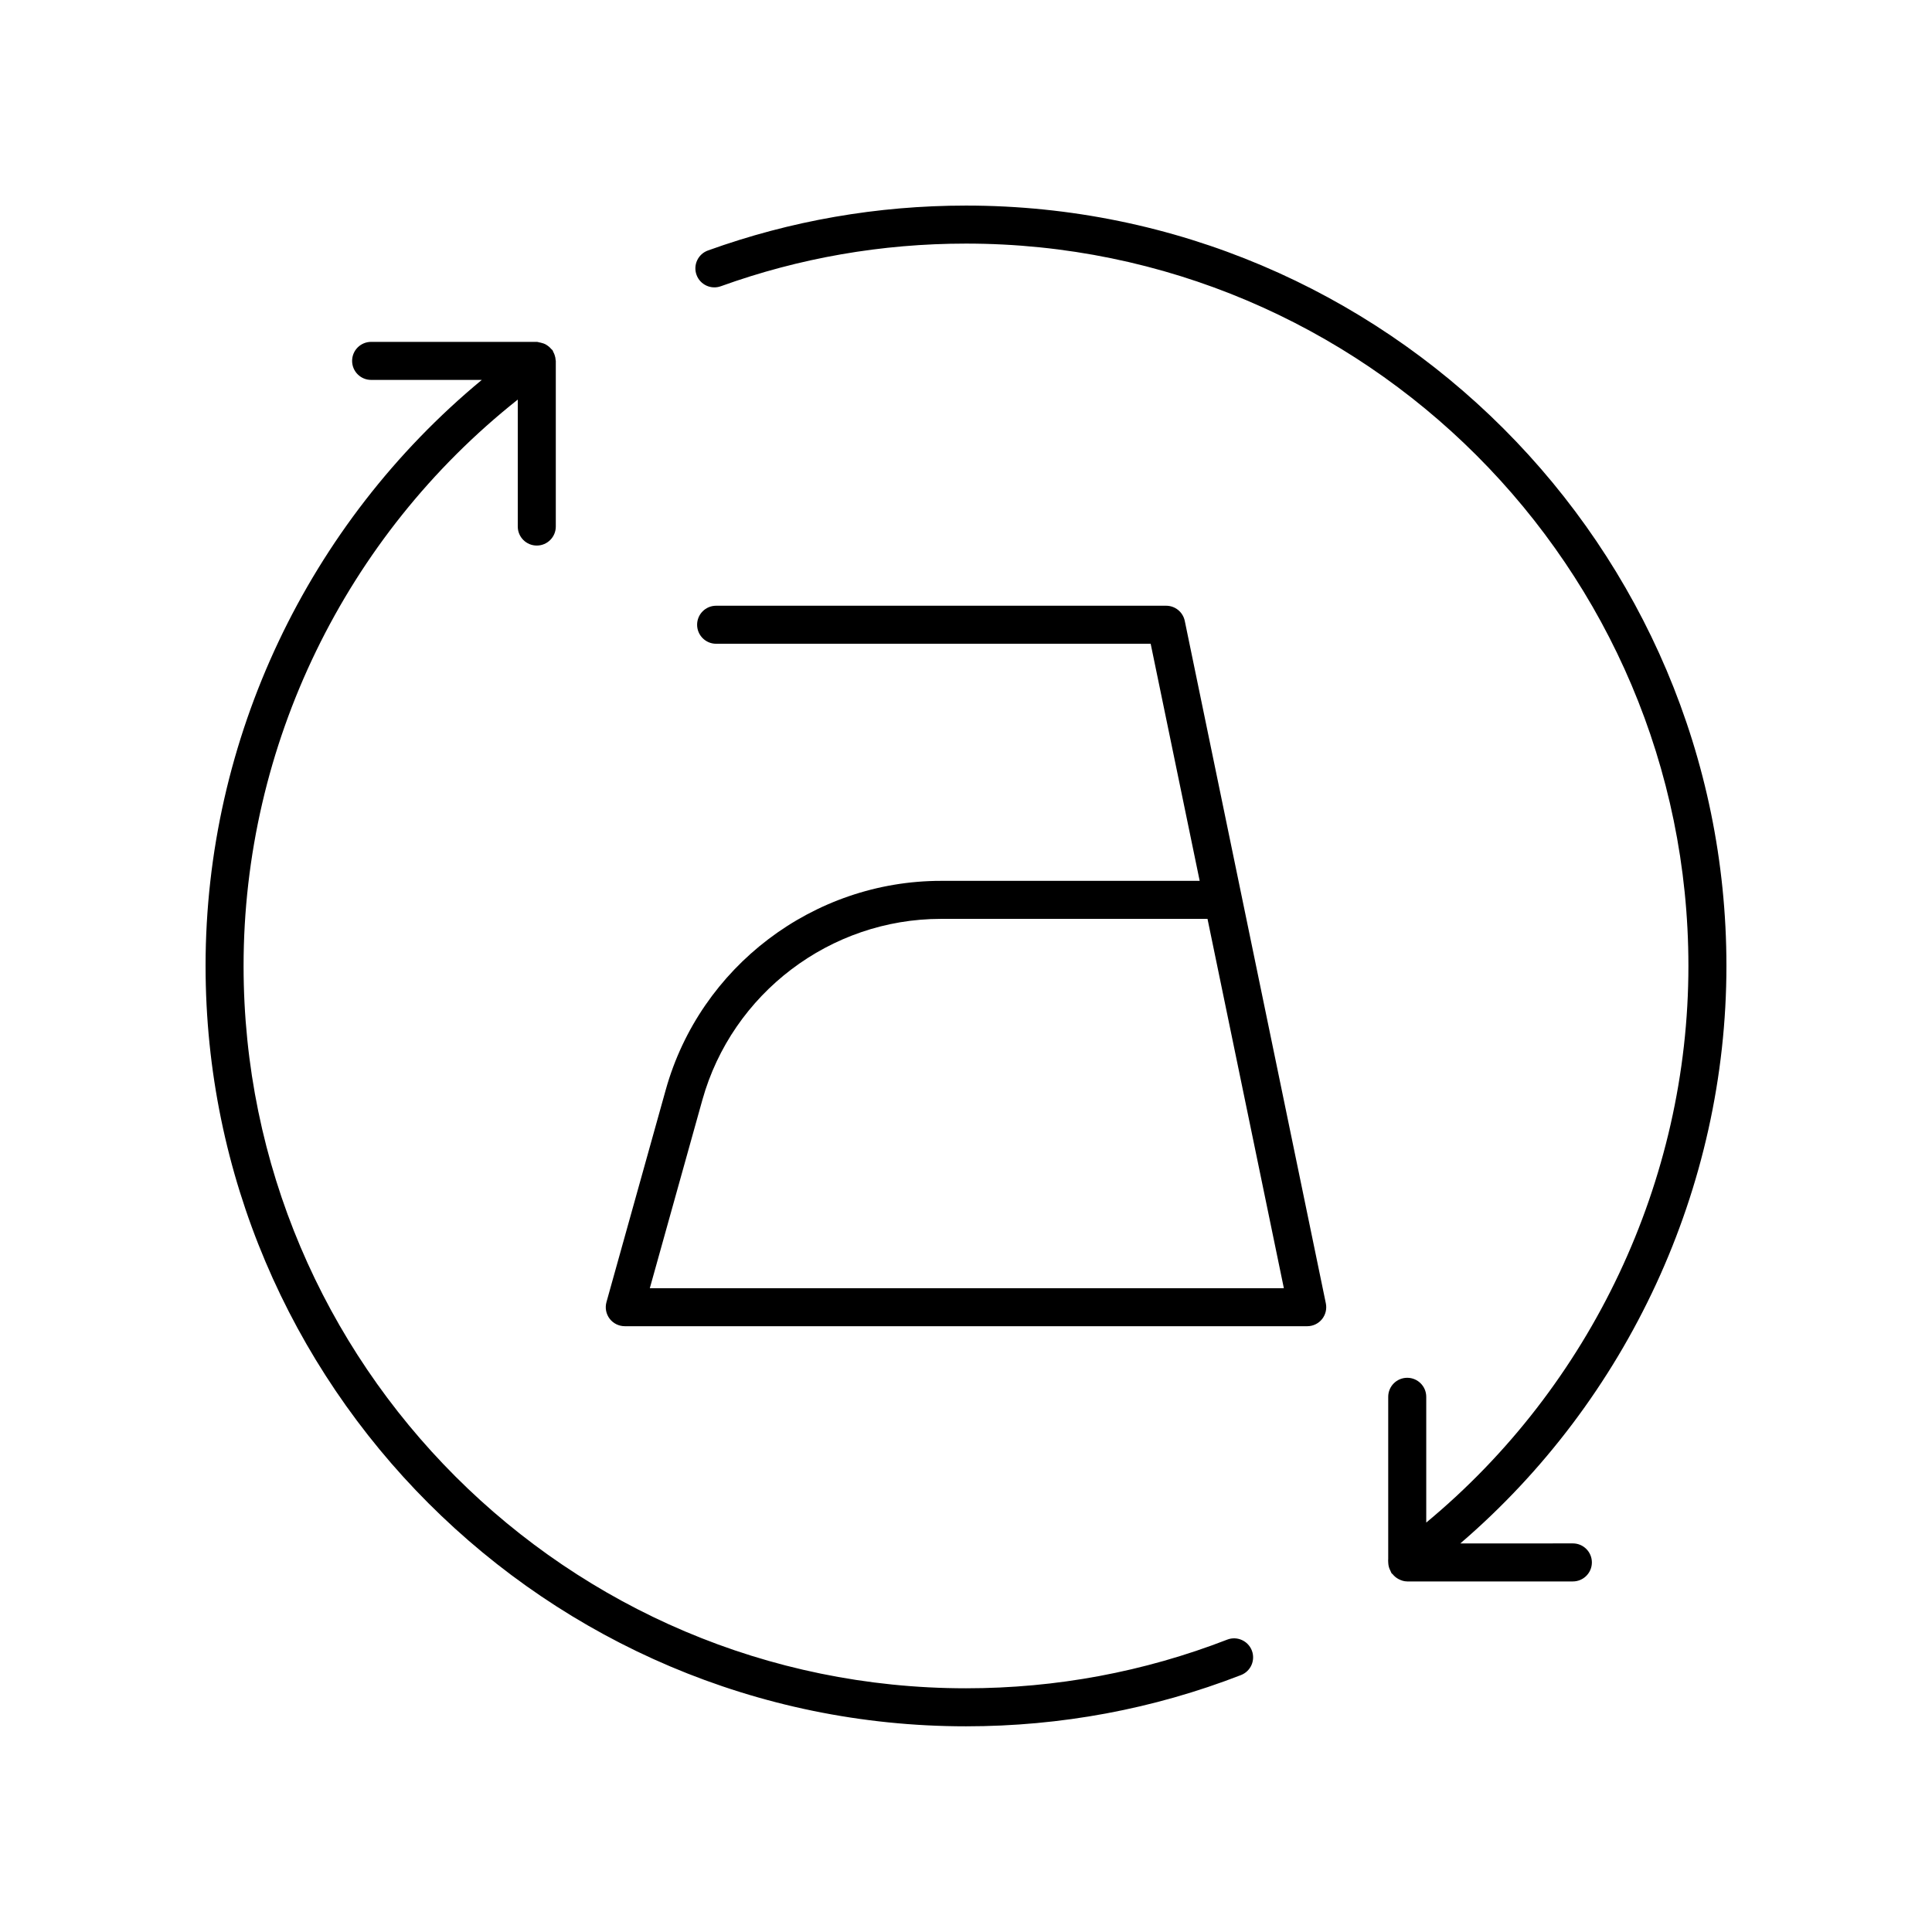
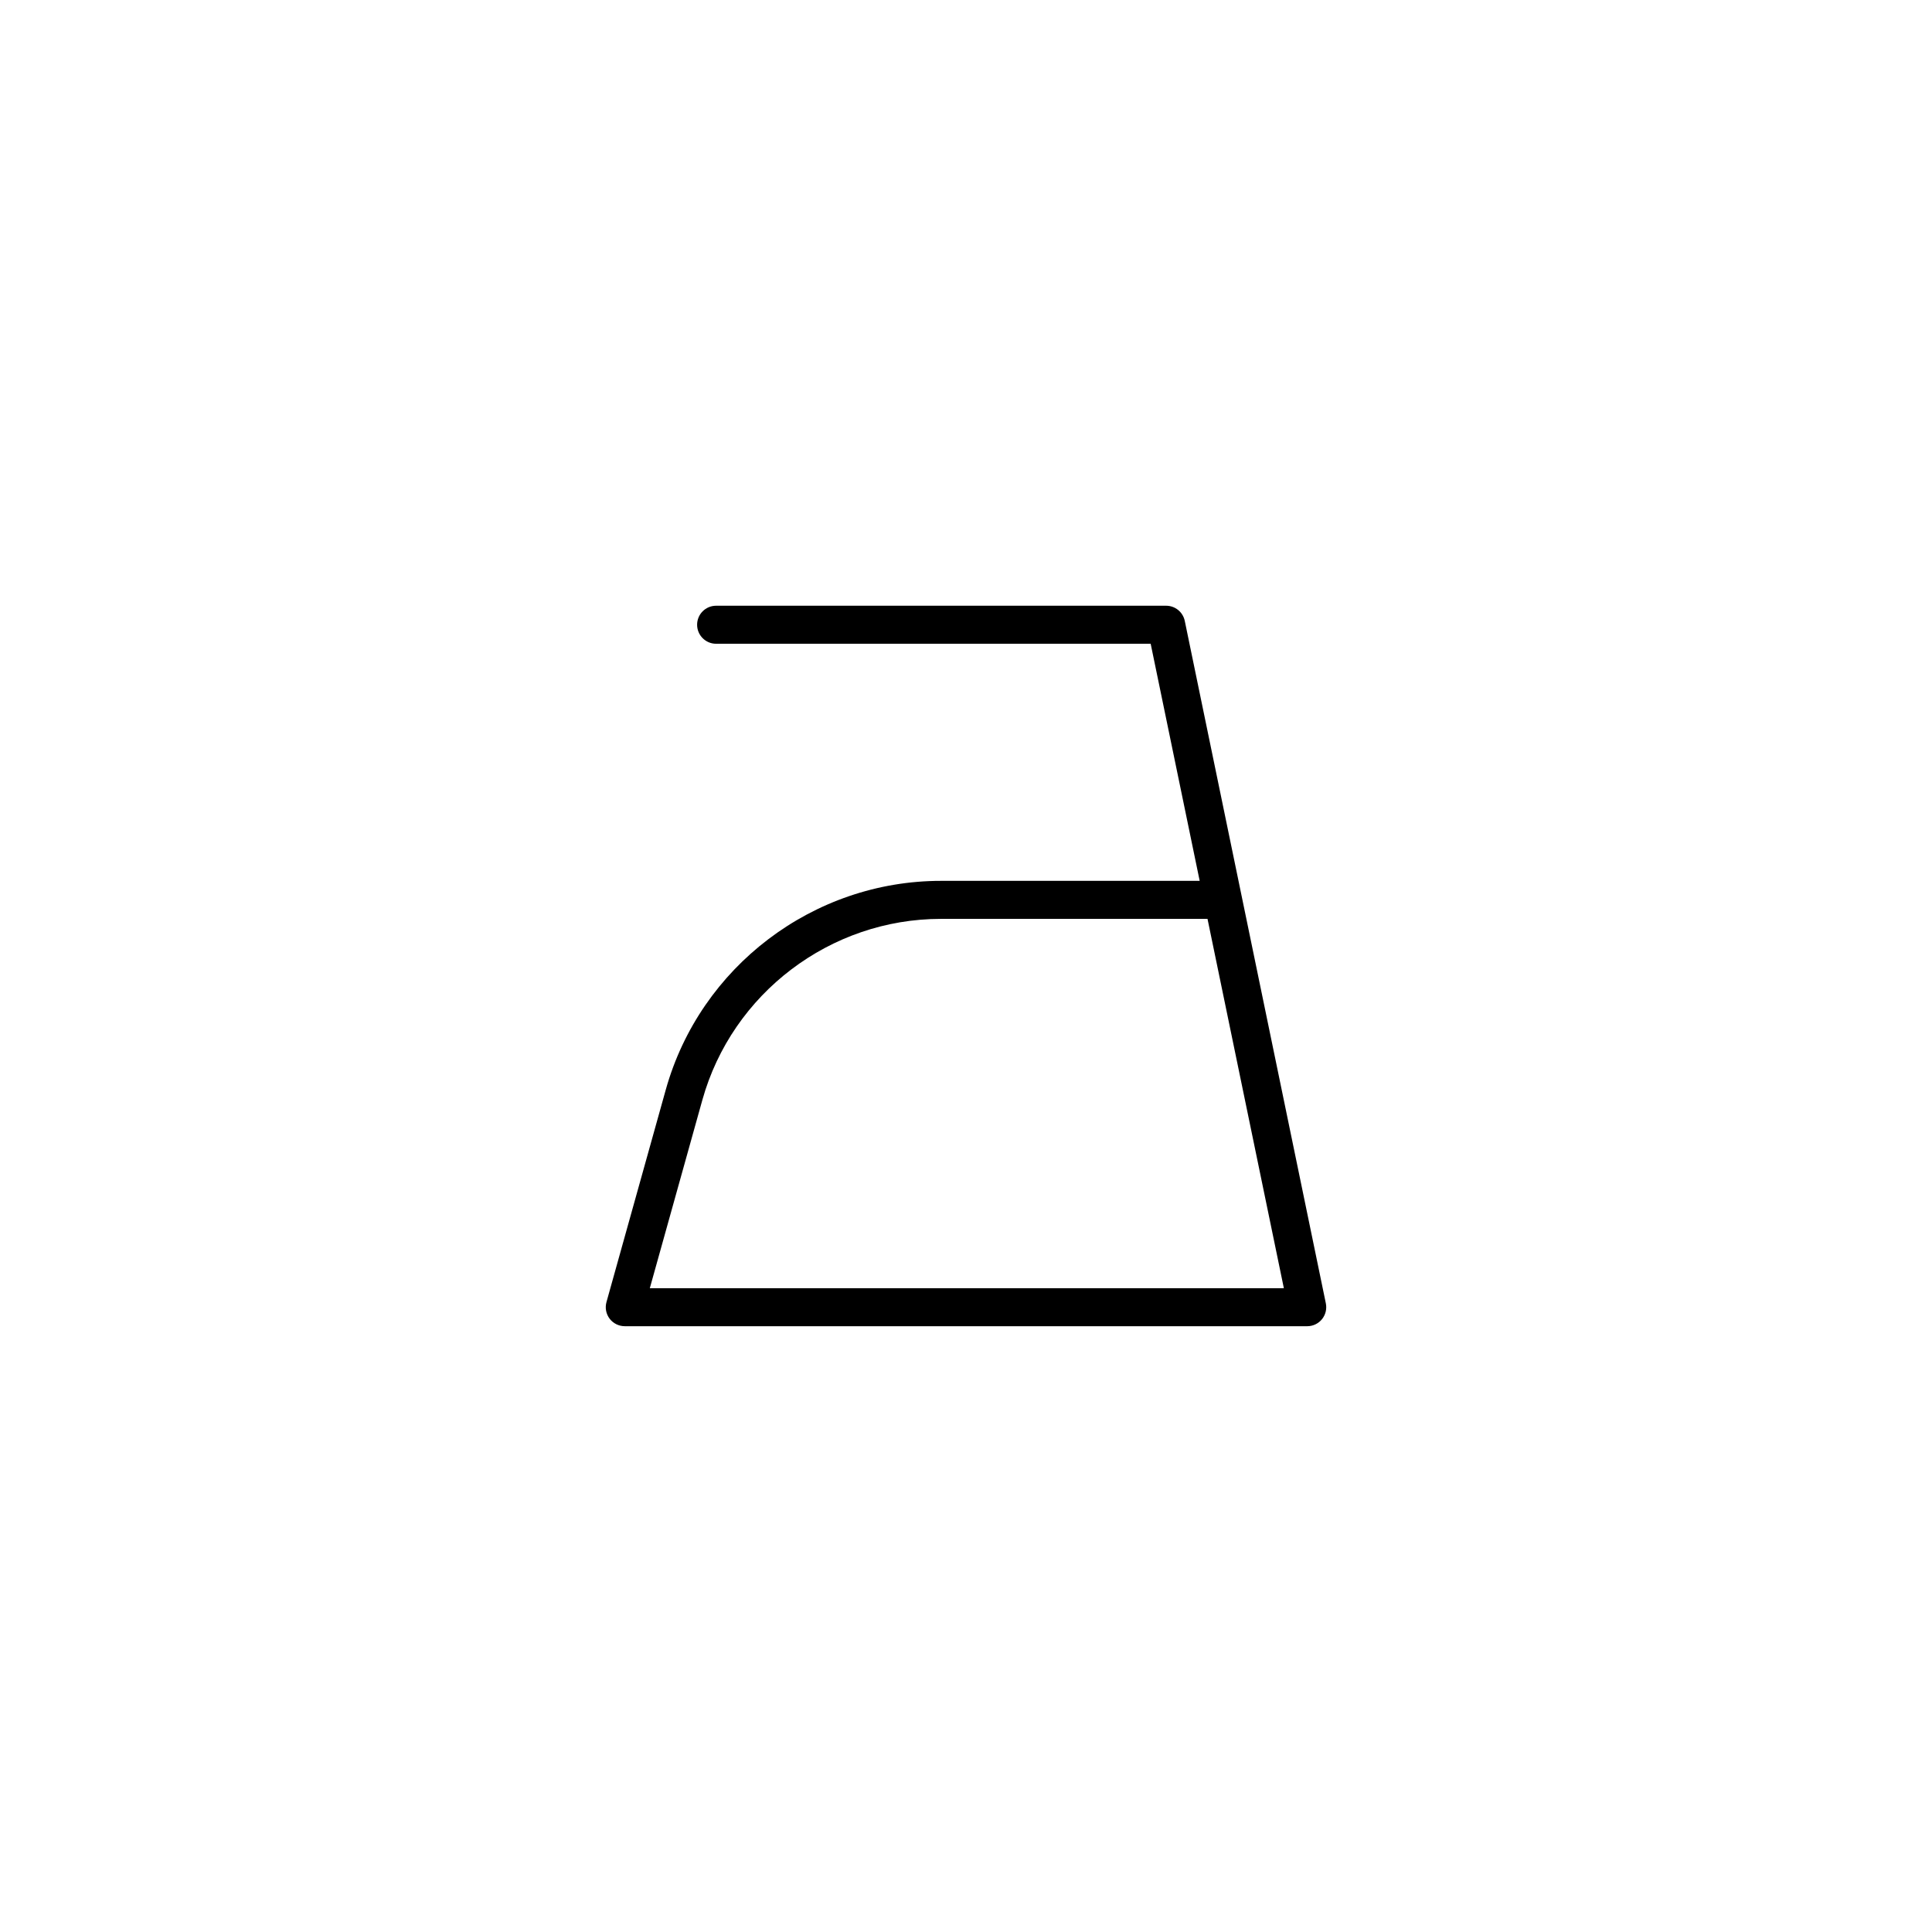
<svg xmlns="http://www.w3.org/2000/svg" fill="#000000" width="800px" height="800px" version="1.1" viewBox="144 144 512 512">
  <g>
    <path d="m309.57 495.46h180.86c1.516 0 2.953-0.68 3.906-1.855 0.953-1.172 1.332-2.715 1.027-4.203l-37.387-180.86c-0.488-2.34-2.543-4.016-4.934-4.016h-119.26c-2.785 0-5.039 2.254-5.039 5.039 0 2.781 2.254 5.039 5.039 5.039h115.16l12.988 62.832h-68.559c-33.84 0-63.832 22.766-72.934 55.359l-15.715 56.273c-0.422 1.52-0.113 3.144 0.836 4.402 0.953 1.25 2.441 1.988 4.016 1.988zm20.562-59.953c7.891-28.258 33.895-47.996 63.23-47.996h70.641l20.234 97.875h-168.03z" />
-     <path d="m198.48 399.98c0 111.11 90.406 201.51 201.52 201.51 25.125 0 49.645-4.566 72.867-13.578 2.598-1.008 3.883-3.922 2.879-6.519-1.012-2.594-3.945-3.883-6.519-2.875-22.066 8.555-45.355 12.895-69.227 12.895-105.56 0-191.45-85.875-191.45-191.43 0-58.527 27.004-113.88 72.664-150.09v33.645c0 2.781 2.254 5.039 5.039 5.039s5.039-2.254 5.039-5.039v-43.895c0-0.078-0.043-0.145-0.043-0.223-0.027-0.469-0.113-0.914-0.277-1.367-0.09-0.273-0.207-0.516-0.34-0.766-0.09-0.156-0.109-0.336-0.215-0.484-0.082-0.117-0.211-0.176-0.305-0.285-0.266-0.328-0.566-0.598-0.906-0.852-0.156-0.113-0.305-0.227-0.473-0.32-0.434-0.254-0.898-0.414-1.402-0.527-0.109-0.023-0.211-0.051-0.32-0.066-0.258-0.039-0.488-0.152-0.758-0.152h-43.902c-2.785 0-5.039 2.254-5.039 5.039 0 2.781 2.254 5.039 5.039 5.039h29.328c-46.062 38.133-73.203 95.121-73.203 155.3z" />
-     <path d="m335.02 219.86c20.797-7.5 42.656-11.305 64.977-11.305 105.56 0 191.45 85.875 191.45 191.43 0 56.93-25.801 111.31-69.477 147.51v-33.328c0-2.781-2.254-5.039-5.039-5.039s-5.039 2.254-5.039 5.039v42.945c-0.047 0.277 0 0.559 0 0.84v0.109c0 0.012 0.008 0.02 0.008 0.031 0.016 0.566 0.121 1.113 0.332 1.656 0.082 0.223 0.184 0.422 0.293 0.629 0.105 0.184 0.137 0.391 0.266 0.566 0.074 0.098 0.188 0.133 0.266 0.223 0.426 0.531 0.938 0.965 1.543 1.289 0.004 0.004 0.008 0.008 0.016 0.008 0.703 0.371 1.465 0.633 2.316 0.633h43.895c2.785 0 5.039-2.254 5.039-5.039 0-2.781-2.254-5.039-5.039-5.039l-29.832 0.012c44.375-38.09 70.527-94.27 70.527-153.05 0-111.11-90.406-201.5-201.52-201.5-23.484 0-46.492 4.004-68.387 11.902-2.617 0.945-3.977 3.832-3.031 6.449 0.938 2.613 3.84 3.973 6.441 3.027z" />
  </g>
</svg>